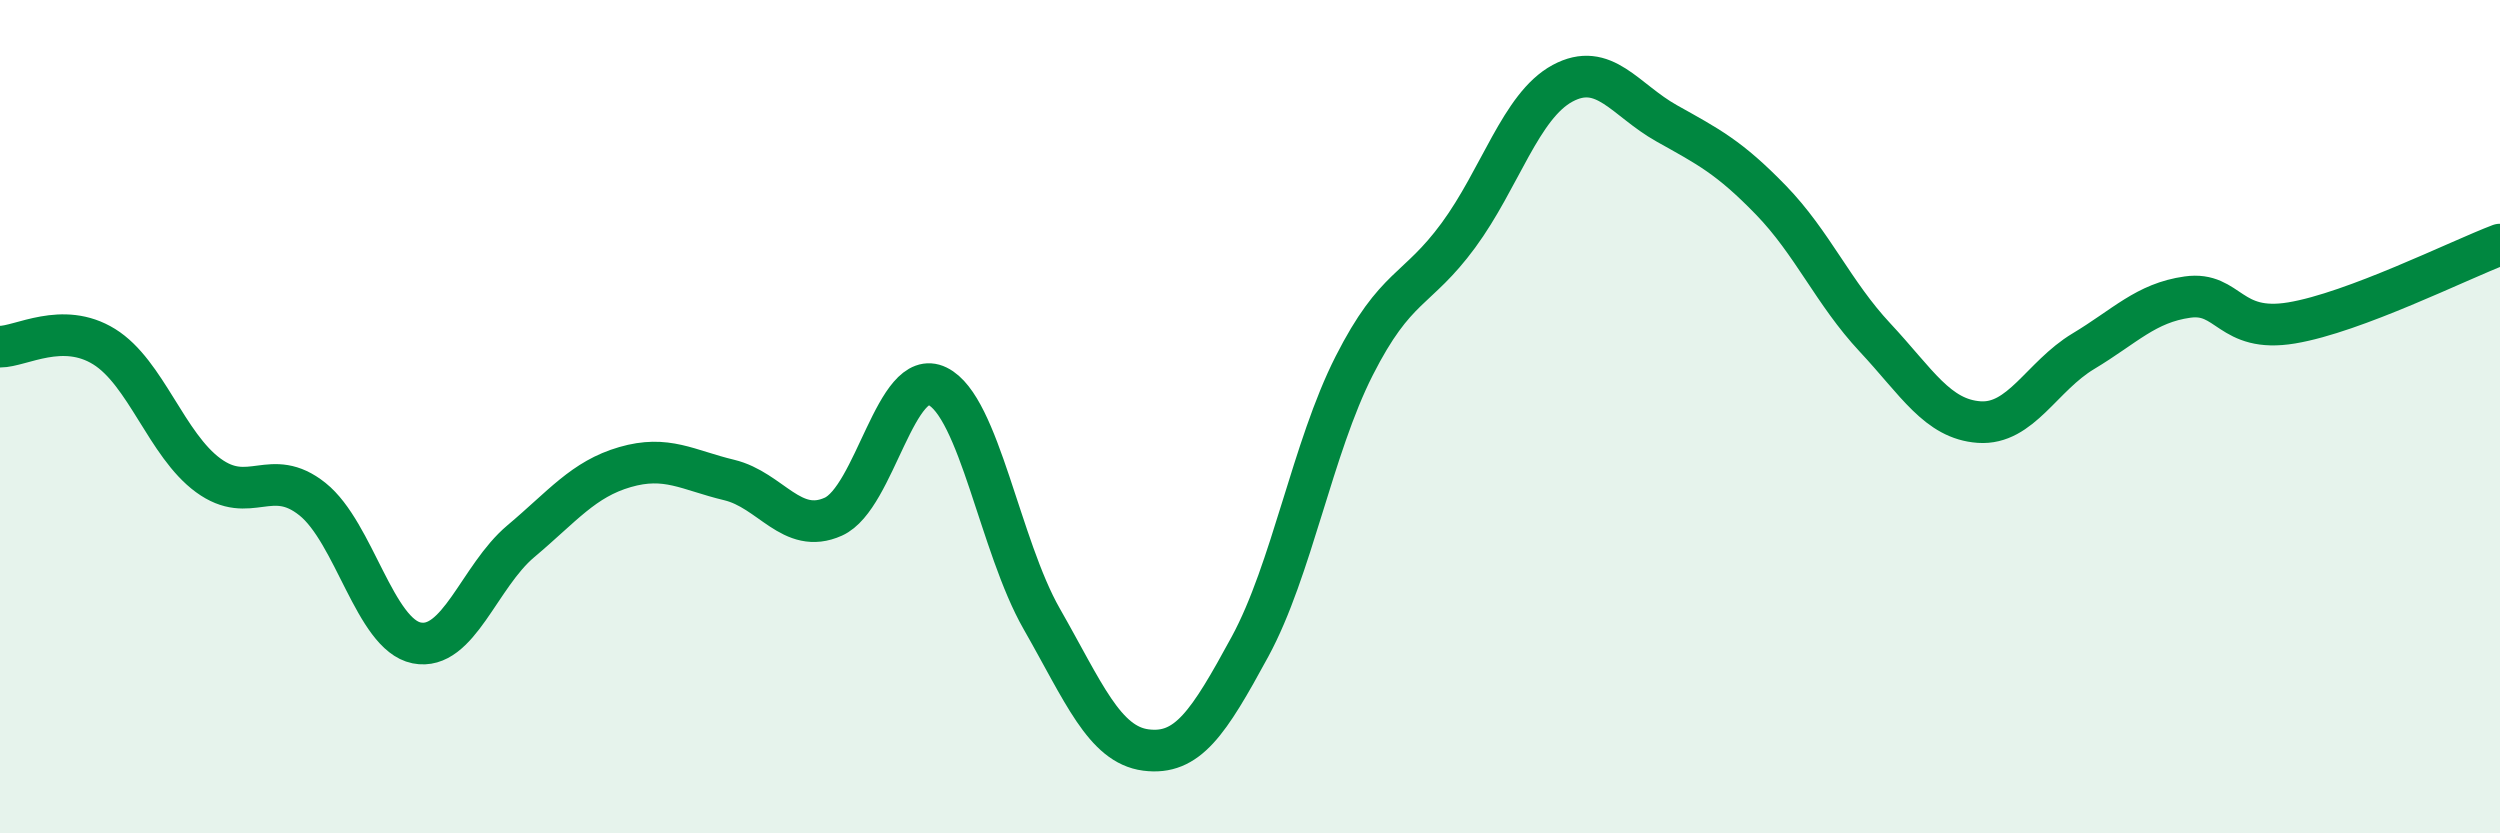
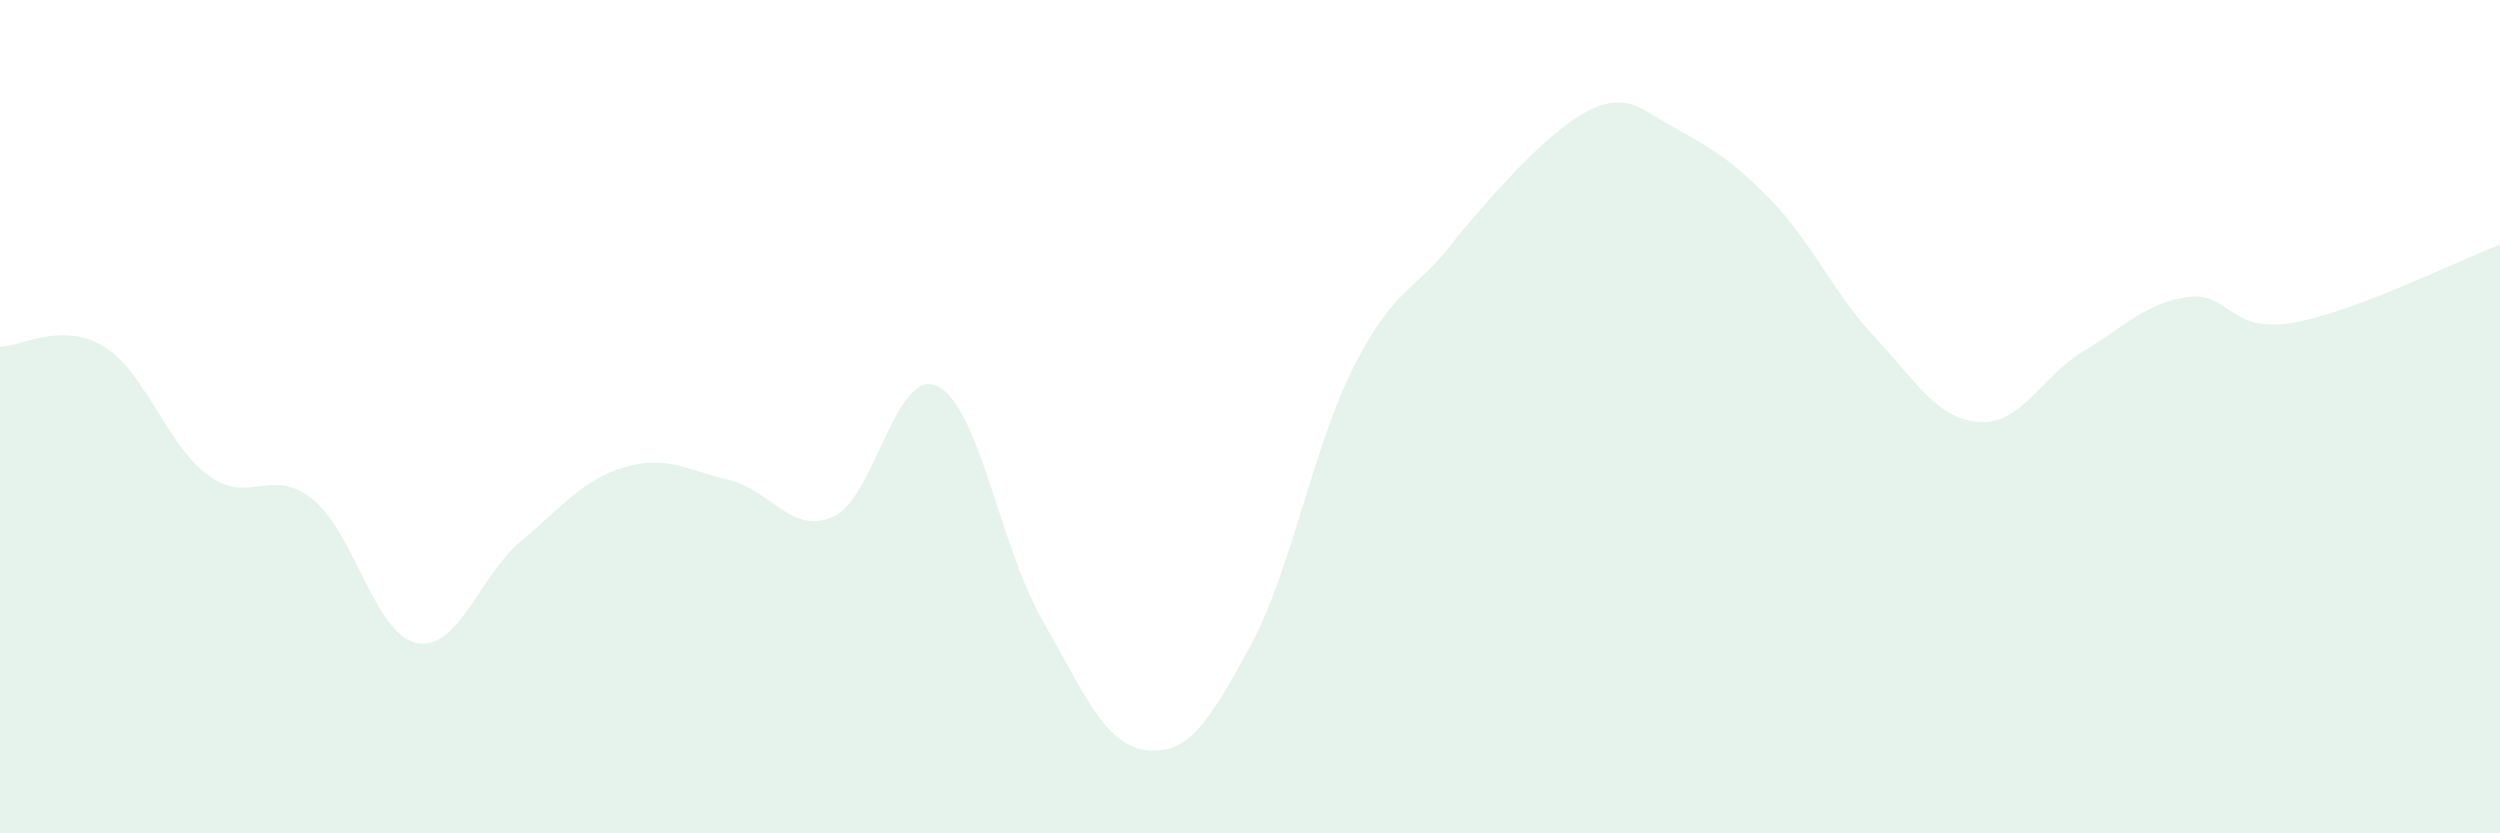
<svg xmlns="http://www.w3.org/2000/svg" width="60" height="20" viewBox="0 0 60 20">
-   <path d="M 0,8.32 C 0.5,8.32 1.5,7.7 2.5,8.32 C 3.5,8.94 4,10.68 5,11.41 C 6,12.14 6.5,11.18 7.5,11.98 C 8.5,12.78 9,15.23 10,15.43 C 11,15.63 11.5,13.83 12.5,12.99 C 13.5,12.15 14,11.5 15,11.21 C 16,10.92 16.5,11.28 17.5,11.52 C 18.5,11.76 19,12.85 20,12.4 C 21,11.95 21.5,8.78 22.5,9.27 C 23.5,9.76 24,13.1 25,14.85 C 26,16.6 26.5,17.87 27.5,18 C 28.5,18.13 29,17.36 30,15.52 C 31,13.68 31.5,10.75 32.5,8.78 C 33.5,6.81 34,7.01 35,5.65 C 36,4.29 36.5,2.54 37.5,2 C 38.5,1.46 39,2.4 40,2.96 C 41,3.52 41.5,3.77 42.5,4.8 C 43.5,5.83 44,7.03 45,8.1 C 46,9.17 46.5,10.06 47.5,10.13 C 48.5,10.2 49,9.03 50,8.43 C 51,7.83 51.5,7.27 52.5,7.13 C 53.5,6.99 53.5,8 55,7.75 C 56.5,7.5 59,6.25 60,5.87L60 20L0 20Z" fill="#008740" opacity="0.1" stroke-linecap="round" stroke-linejoin="round" />
-   <path d="M 0,8.32 C 0.5,8.32 1.5,7.7 2.5,8.32 C 3.5,8.94 4,10.68 5,11.41 C 6,12.14 6.5,11.18 7.5,11.98 C 8.5,12.78 9,15.23 10,15.43 C 11,15.63 11.5,13.83 12.5,12.99 C 13.5,12.15 14,11.5 15,11.21 C 16,10.92 16.5,11.28 17.5,11.52 C 18.5,11.76 19,12.85 20,12.4 C 21,11.95 21.5,8.78 22.5,9.27 C 23.5,9.76 24,13.1 25,14.85 C 26,16.6 26.5,17.87 27.5,18 C 28.5,18.13 29,17.36 30,15.52 C 31,13.68 31.5,10.75 32.5,8.78 C 33.5,6.81 34,7.01 35,5.65 C 36,4.29 36.5,2.54 37.5,2 C 38.5,1.46 39,2.4 40,2.96 C 41,3.52 41.5,3.77 42.5,4.8 C 43.5,5.83 44,7.03 45,8.1 C 46,9.17 46.5,10.06 47.5,10.13 C 48.5,10.2 49,9.03 50,8.43 C 51,7.83 51.5,7.27 52.5,7.13 C 53.5,6.99 53.5,8 55,7.75 C 56.5,7.5 59,6.25 60,5.87" stroke="#008740" stroke-width="1" fill="none" stroke-linecap="round" stroke-linejoin="round" />
+   <path d="M 0,8.32 C 0.5,8.32 1.5,7.7 2.5,8.32 C 3.5,8.94 4,10.68 5,11.41 C 6,12.14 6.5,11.18 7.5,11.98 C 8.5,12.78 9,15.23 10,15.43 C 11,15.63 11.5,13.83 12.5,12.99 C 13.5,12.15 14,11.5 15,11.21 C 16,10.92 16.5,11.28 17.5,11.52 C 18.5,11.76 19,12.85 20,12.4 C 21,11.95 21.5,8.78 22.5,9.27 C 23.5,9.76 24,13.1 25,14.85 C 26,16.6 26.5,17.87 27.5,18 C 28.5,18.13 29,17.36 30,15.52 C 31,13.68 31.5,10.75 32.5,8.78 C 33.5,6.81 34,7.01 35,5.65 C 38.5,1.46 39,2.4 40,2.96 C 41,3.52 41.5,3.77 42.5,4.8 C 43.5,5.83 44,7.03 45,8.1 C 46,9.17 46.5,10.06 47.5,10.13 C 48.5,10.2 49,9.03 50,8.43 C 51,7.83 51.5,7.27 52.5,7.13 C 53.5,6.99 53.5,8 55,7.75 C 56.5,7.5 59,6.25 60,5.87L60 20L0 20Z" fill="#008740" opacity="0.1" stroke-linecap="round" stroke-linejoin="round" />
</svg>